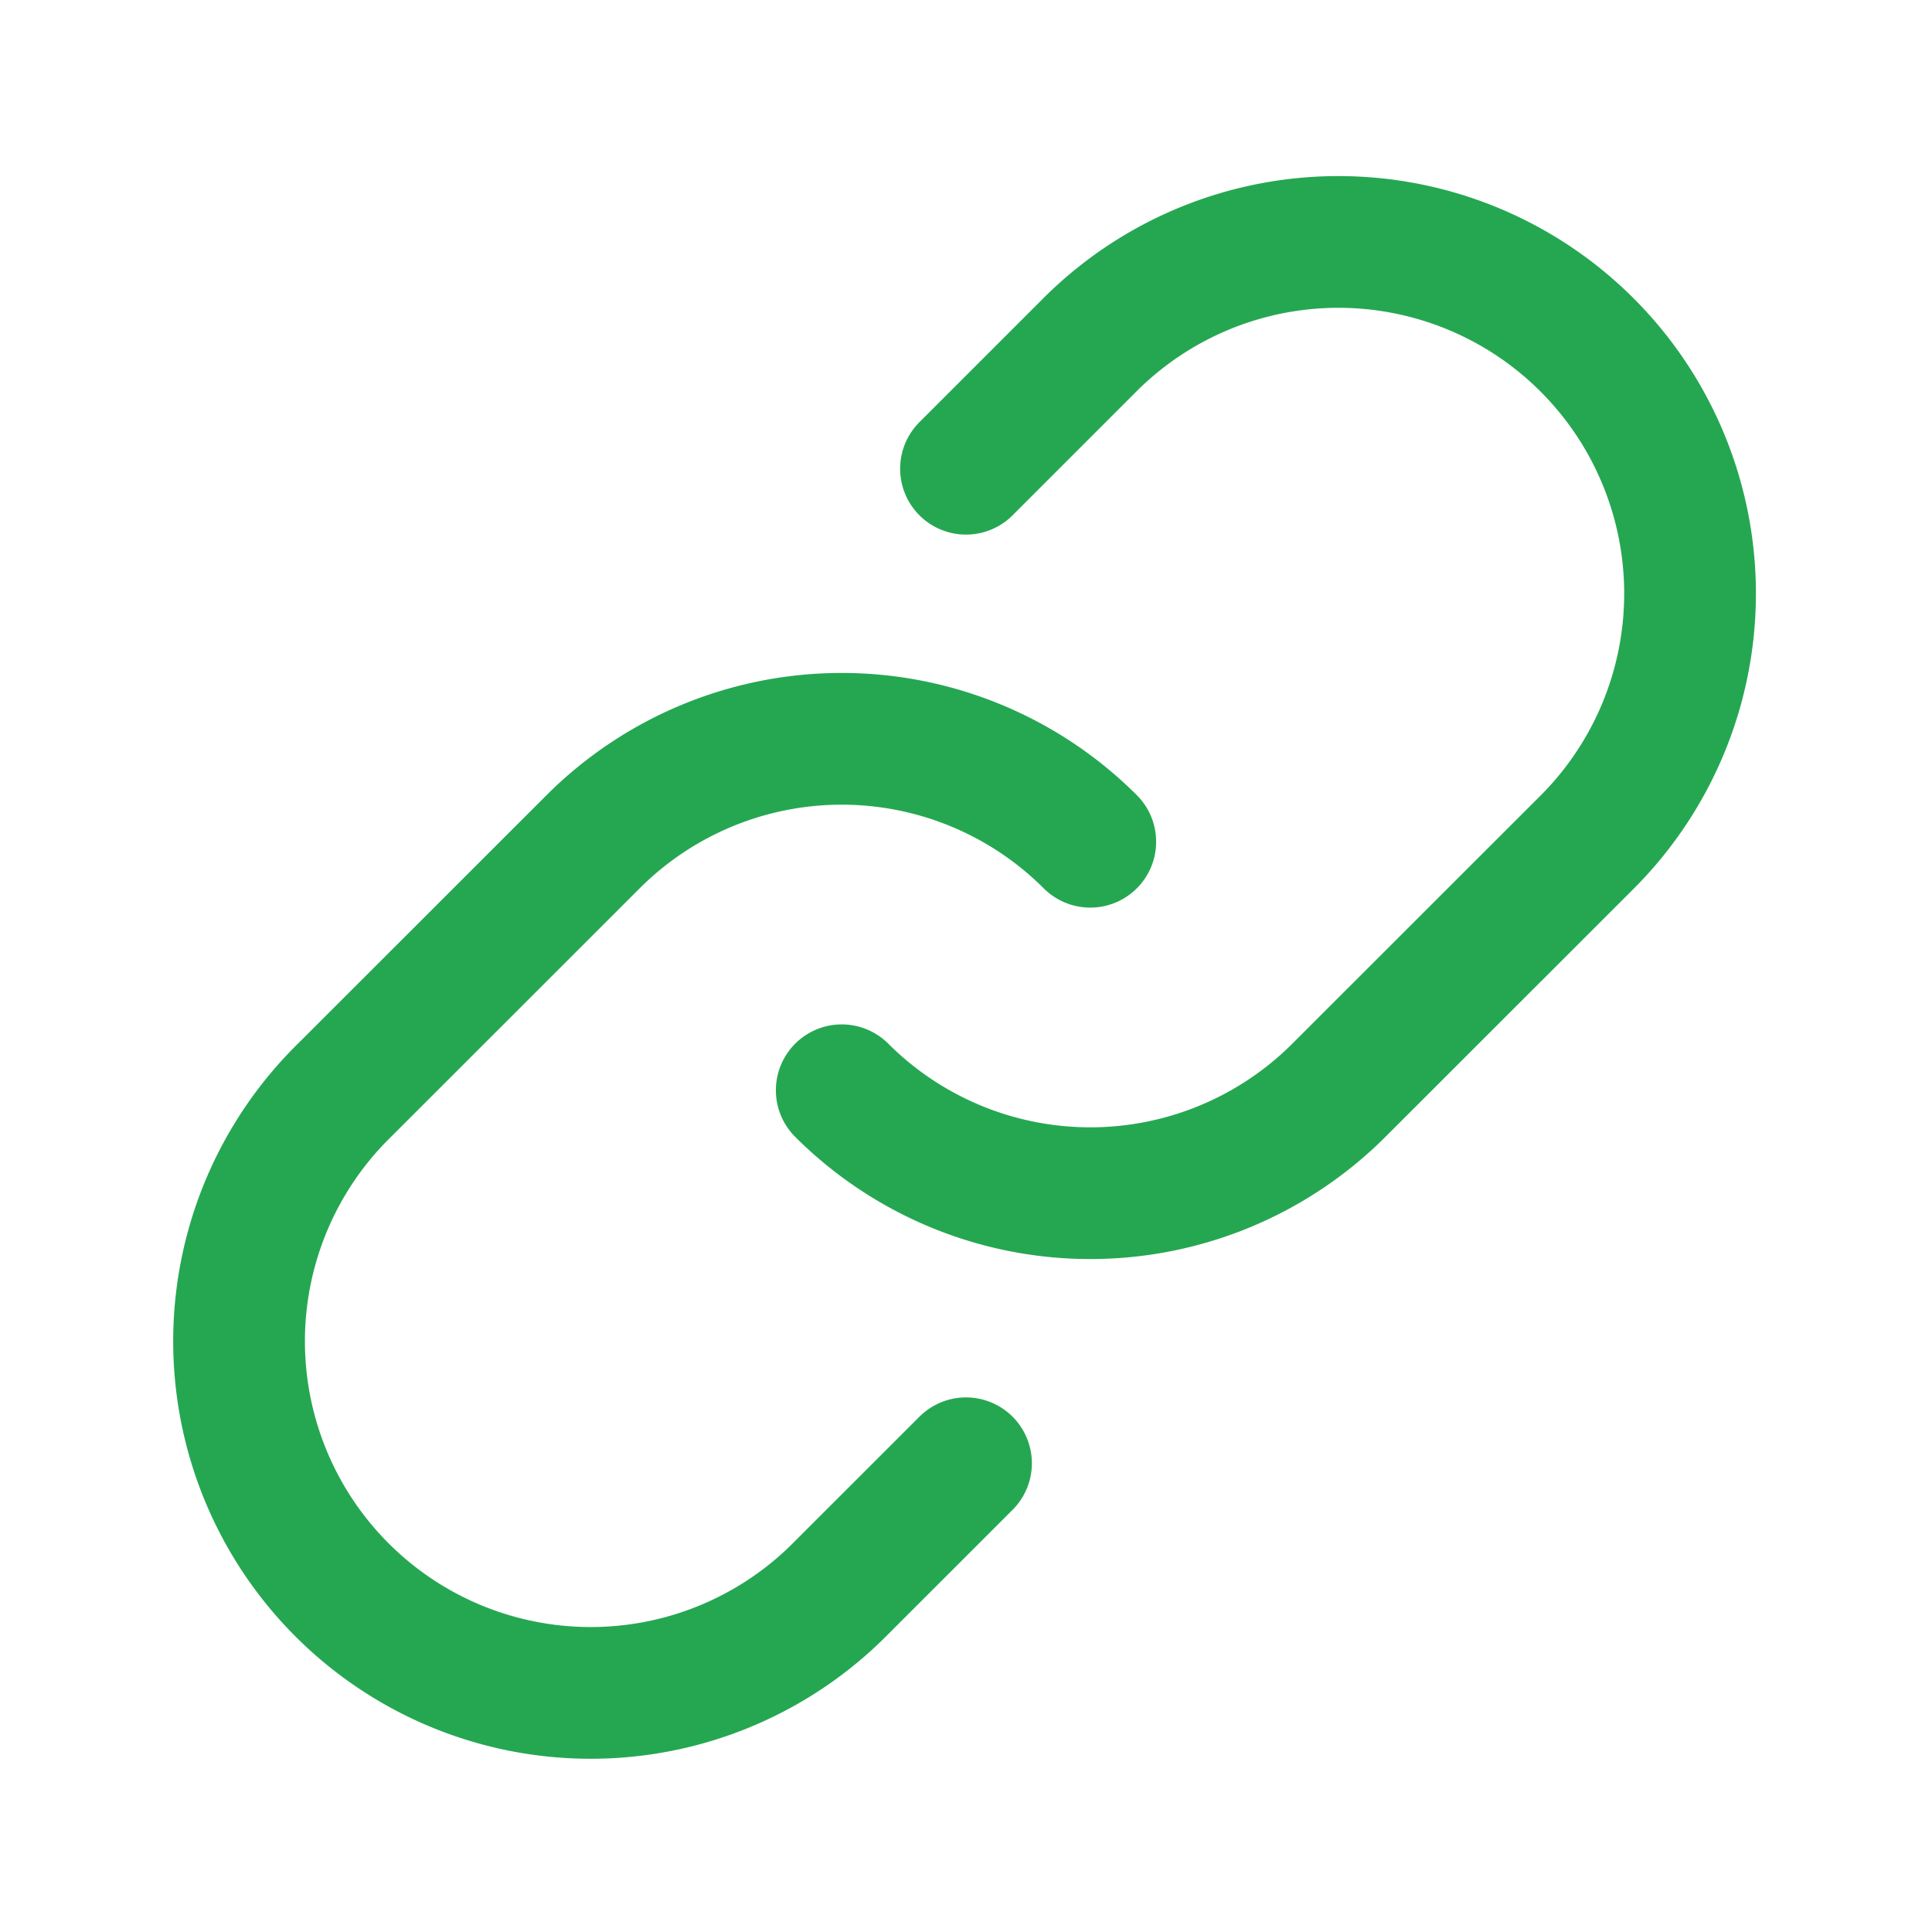
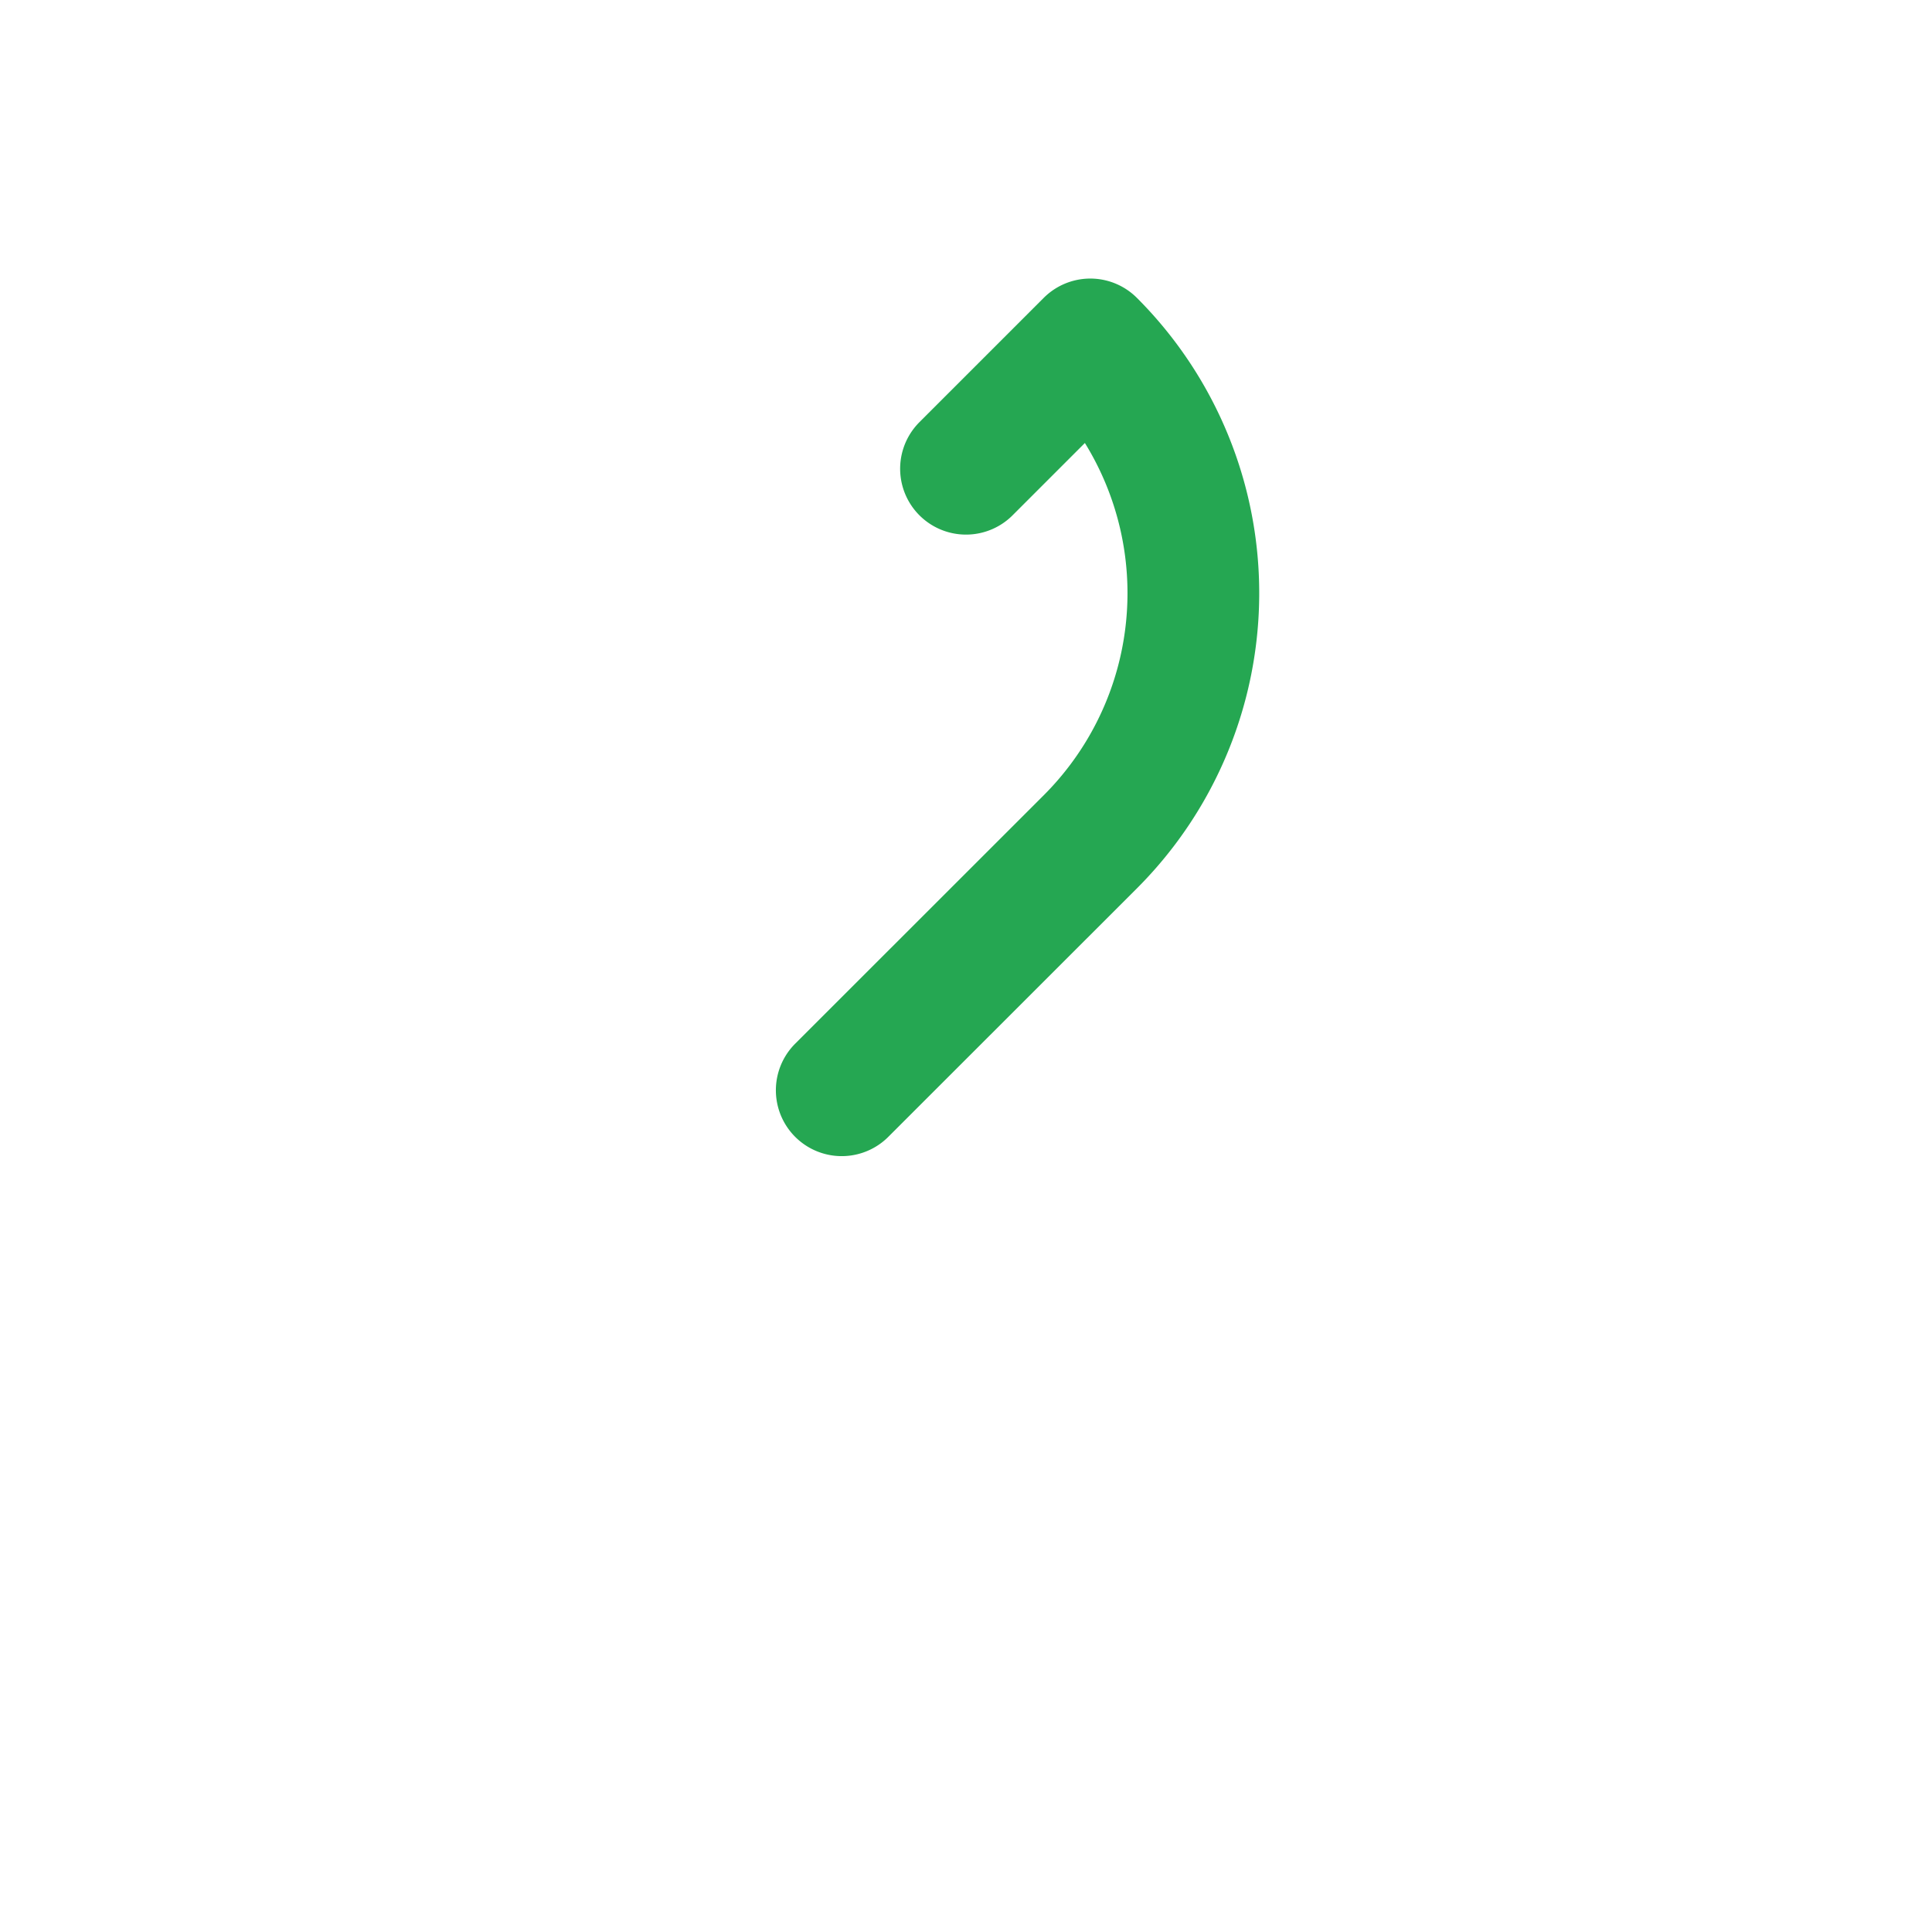
<svg xmlns="http://www.w3.org/2000/svg" width="44" height="44" fill="none">
-   <path d="M24.83 19.17a8.008 8.008 0 0 0-11.322 0l-5.663 5.66a8.008 8.008 0 1 0 11.324 11.325L22 33.325" stroke="#25A752" stroke-width="3" stroke-linecap="round" stroke-linejoin="round" />
-   <path d="M19.17 24.83a8.008 8.008 0 0 0 11.322 0l5.663-5.66A8.008 8.008 0 0 0 24.831 7.844L22 10.675" stroke="#25A752" stroke-width="3" stroke-linecap="round" stroke-linejoin="round" />
+   <path d="M19.17 24.83l5.663-5.66A8.008 8.008 0 0 0 24.831 7.844L22 10.675" stroke="#25A752" stroke-width="3" stroke-linecap="round" stroke-linejoin="round" />
</svg>